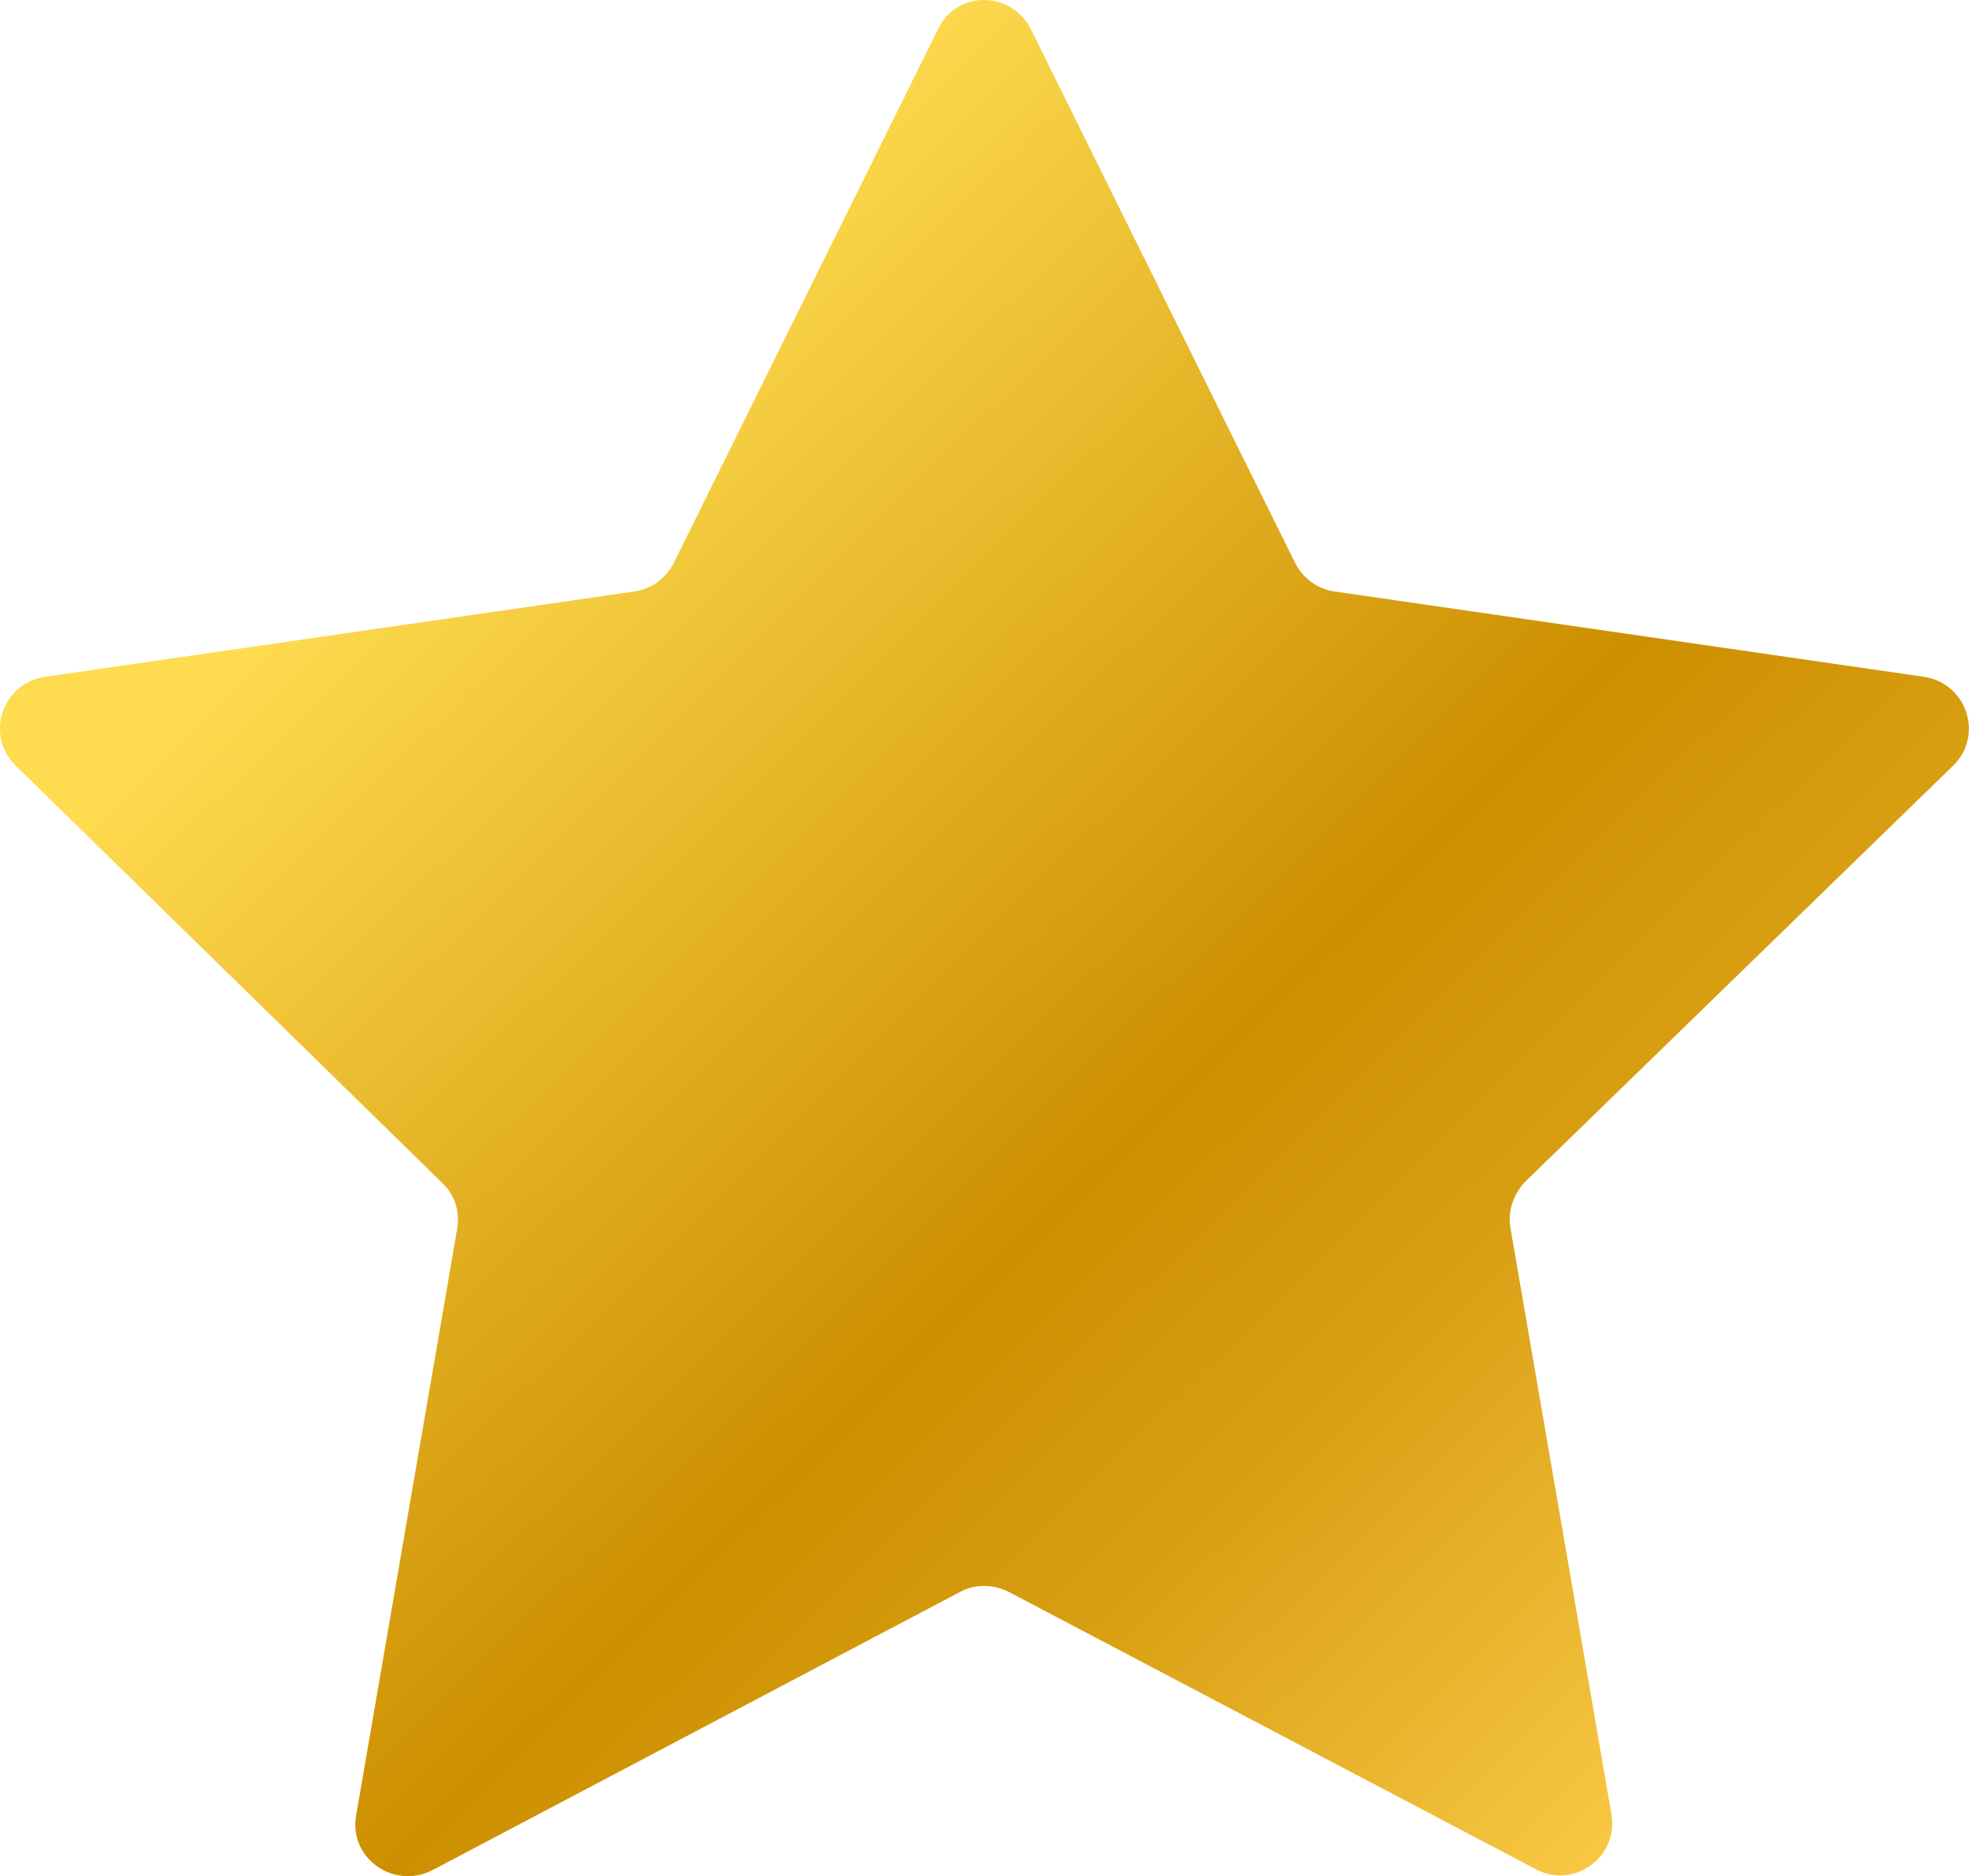
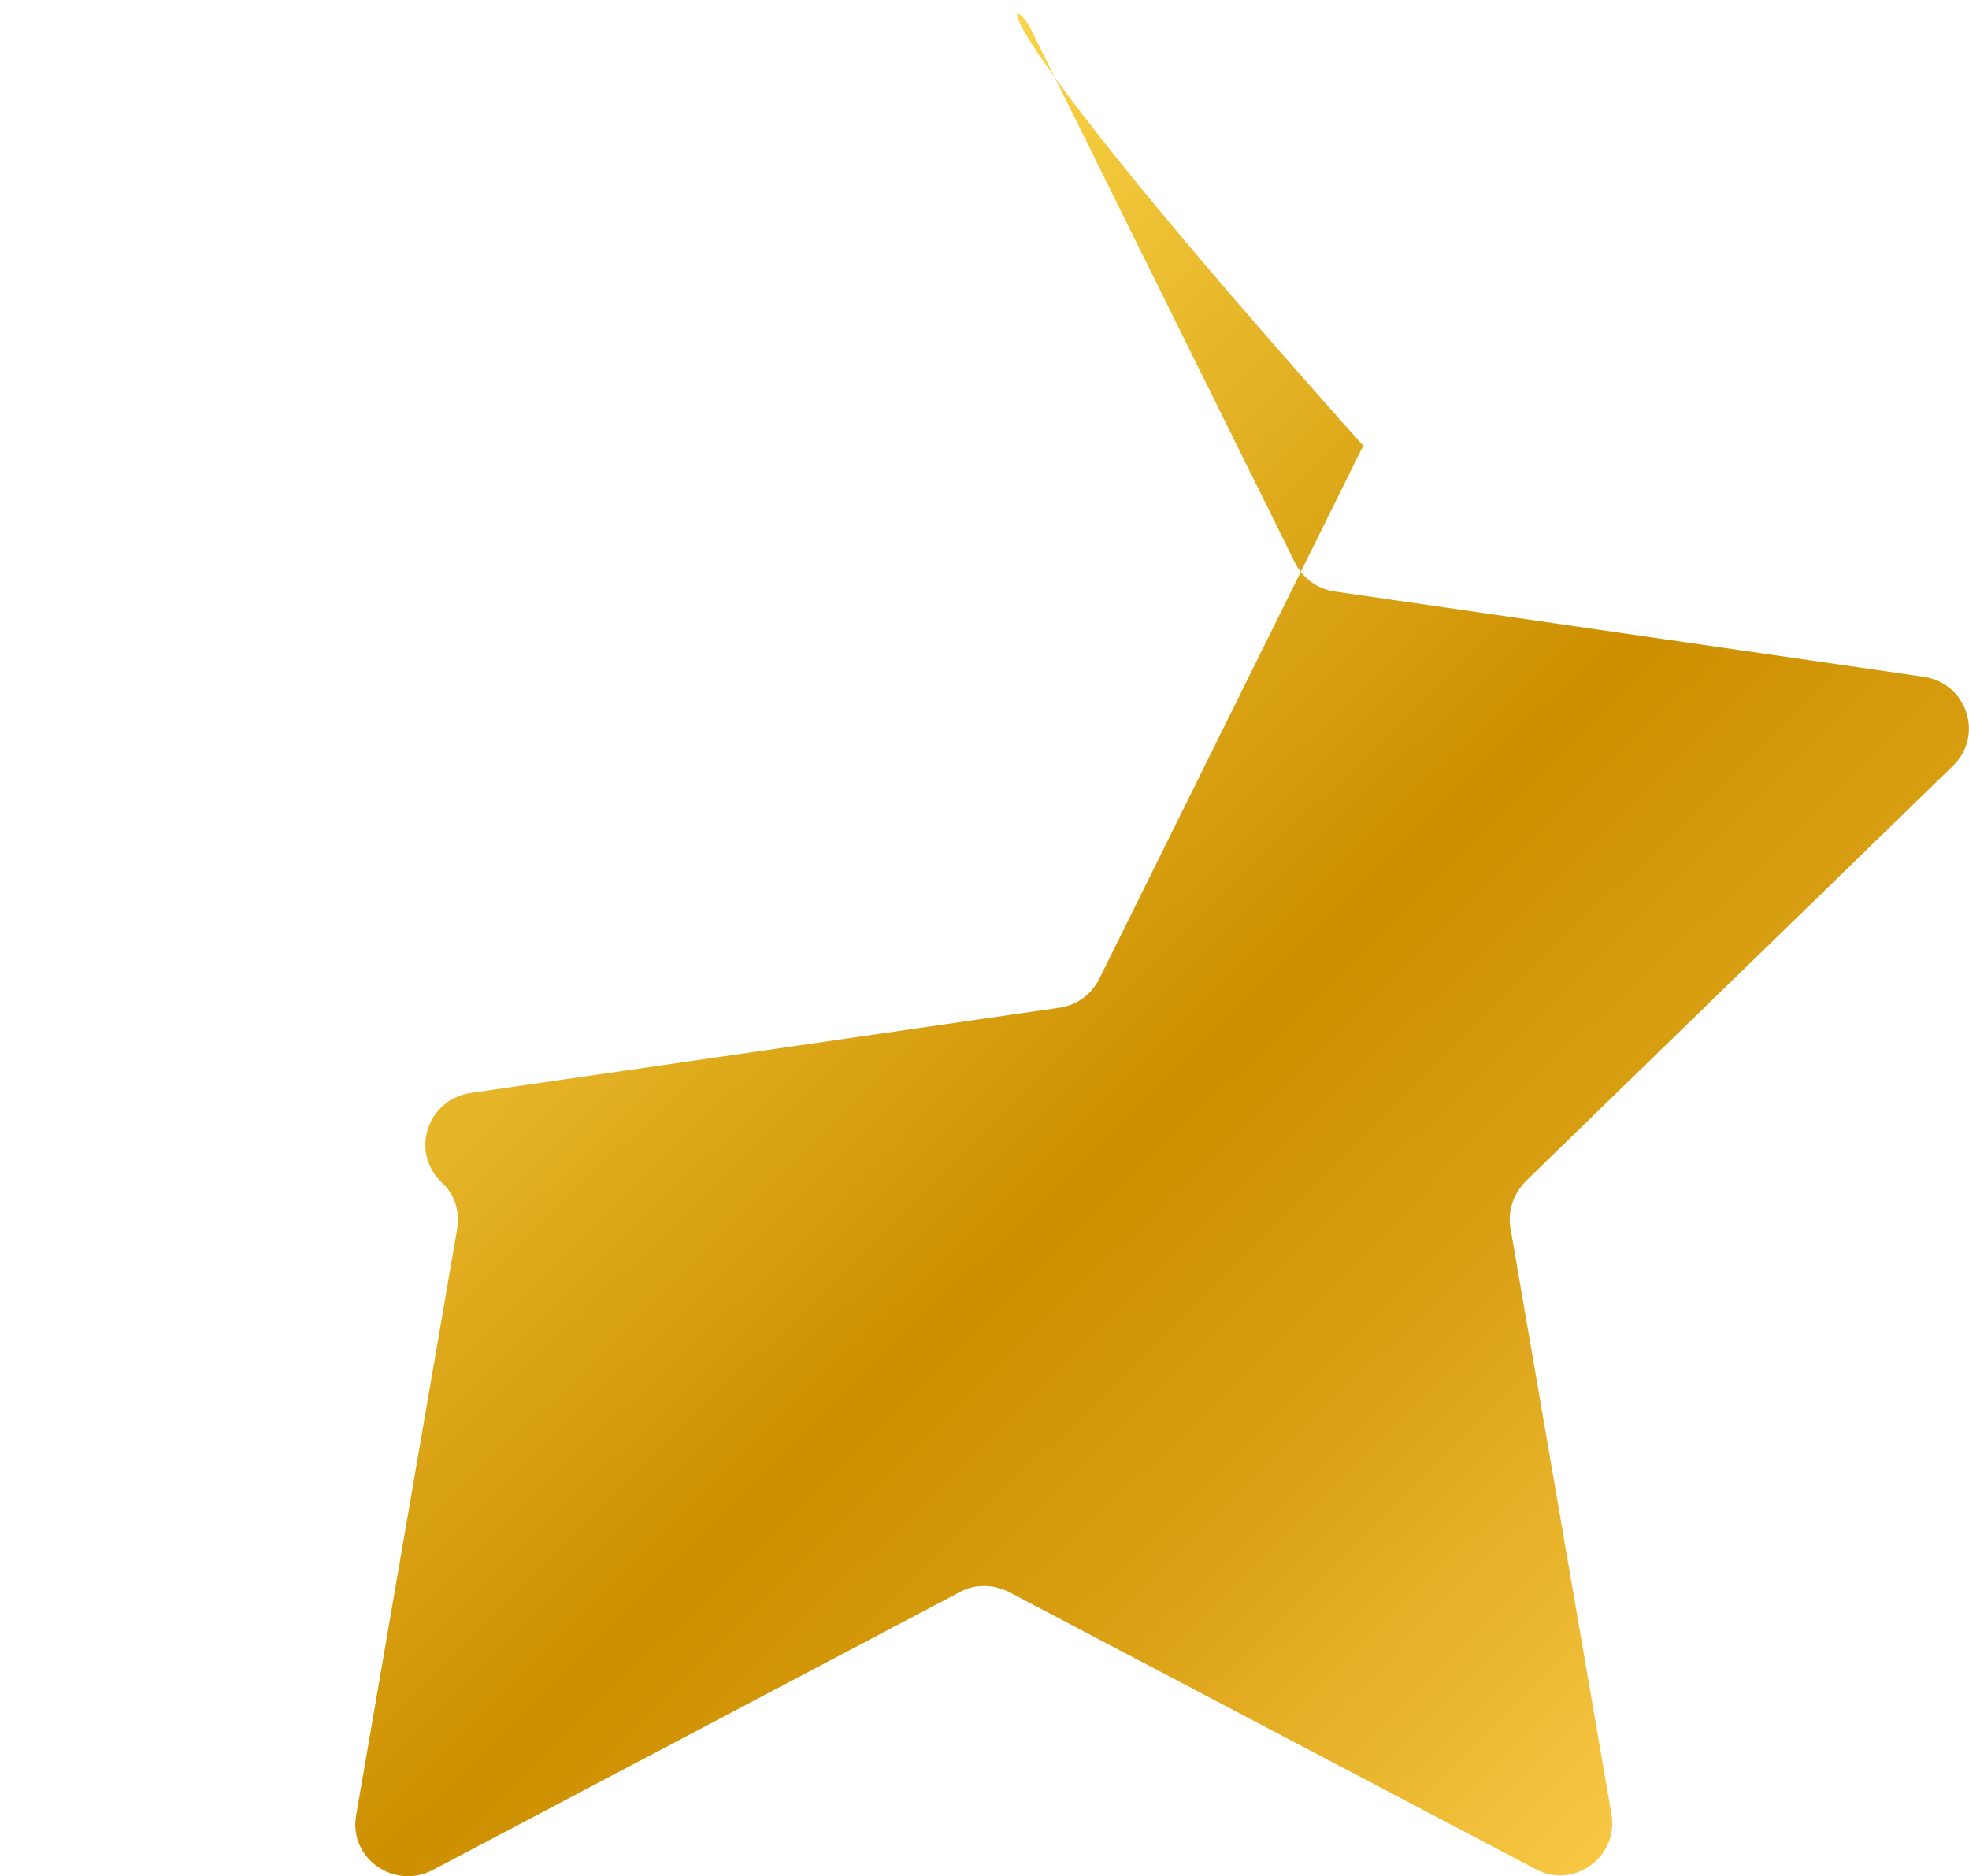
<svg xmlns="http://www.w3.org/2000/svg" version="1.1" id="Слой_1" x="0px" y="0px" width="14.997px" height="14.291px" viewBox="0 0 14.997 14.291" style="enable-background:new 0 0 14.997 14.291;" xml:space="preserve">
  <style type="text/css">
	.st0{fill:url(#SVGID_1_);}
</style>
  <linearGradient id="SVGID_1_" gradientUnits="userSpaceOnUse" x1="0.659" y1="1.412" x2="15.367" y2="16.329">
    <stop offset="0.161" style="stop-color:#FFDB4F" />
    <stop offset="0.513" style="stop-color:#CC8F00" />
    <stop offset="0.626" style="stop-color:#D89E12" />
    <stop offset="0.864" style="stop-color:#FFD14F" />
  </linearGradient>
-   <path class="st0" d="M7.853,0.225l2.01,4.06c0.06,0.12,0.17,0.2,0.3,0.22l4.49,0.65c0.33,0.05,0.46,0.45,0.22,0.68l-3.25,3.16  c-0.09,0.09-0.14,0.22-0.12,0.35l0.77,4.47c0.06,0.33-0.29,0.58-0.58,0.42l-4.01-2.11c-0.12-0.06-0.26-0.06-0.37,0l-4.02,2.12  c-0.29,0.15-0.64-0.09-0.58-0.42l0.77-4.47c0.02-0.13-0.02-0.26-0.12-0.35l-3.24-3.17c-0.24-0.23-0.11-0.63,0.22-0.68l4.49-0.65  c0.13-0.02,0.24-0.1,0.3-0.22l2.01-4.06C7.283-0.075,7.703-0.075,7.853,0.225z" />
+   <path class="st0" d="M7.853,0.225l2.01,4.06c0.06,0.12,0.17,0.2,0.3,0.22l4.49,0.65c0.33,0.05,0.46,0.45,0.22,0.68l-3.25,3.16  c-0.09,0.09-0.14,0.22-0.12,0.35l0.77,4.47c0.06,0.33-0.29,0.58-0.58,0.42l-4.01-2.11c-0.12-0.06-0.26-0.06-0.37,0l-4.02,2.12  c-0.29,0.15-0.64-0.09-0.58-0.42l0.77-4.47c0.02-0.13-0.02-0.26-0.12-0.35c-0.24-0.23-0.11-0.63,0.22-0.68l4.49-0.65  c0.13-0.02,0.24-0.1,0.3-0.22l2.01-4.06C7.283-0.075,7.703-0.075,7.853,0.225z" />
</svg>